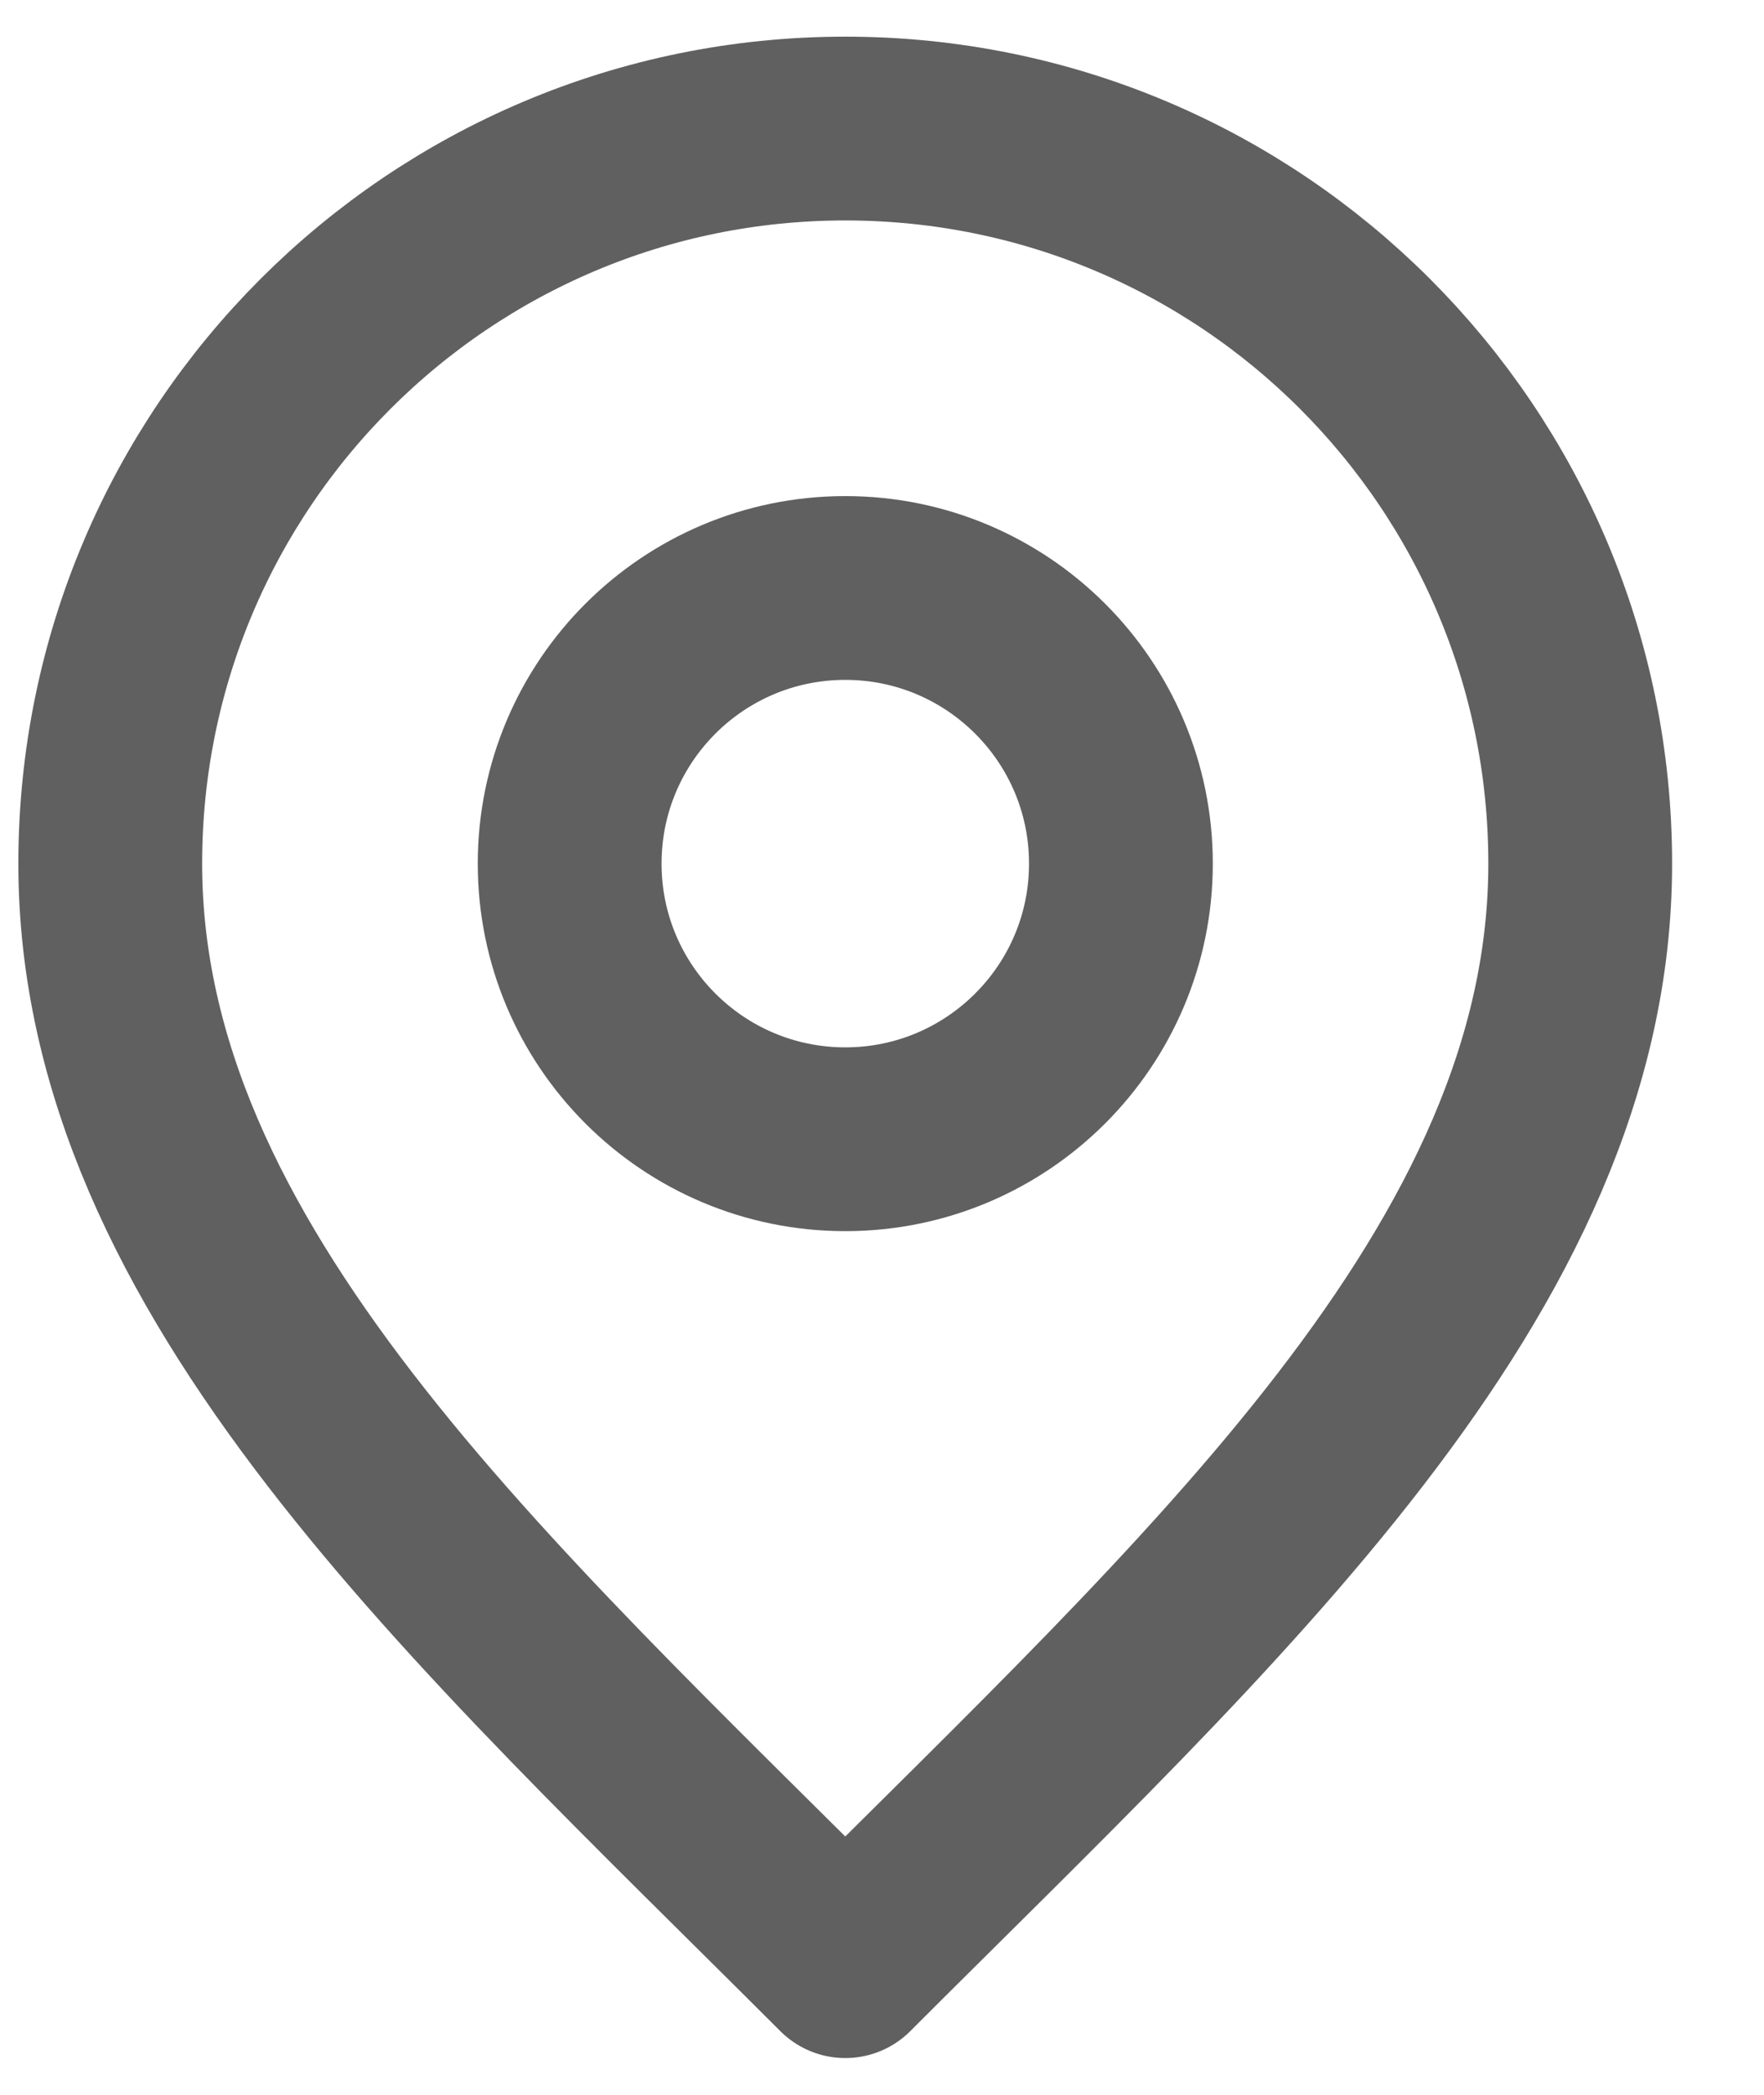
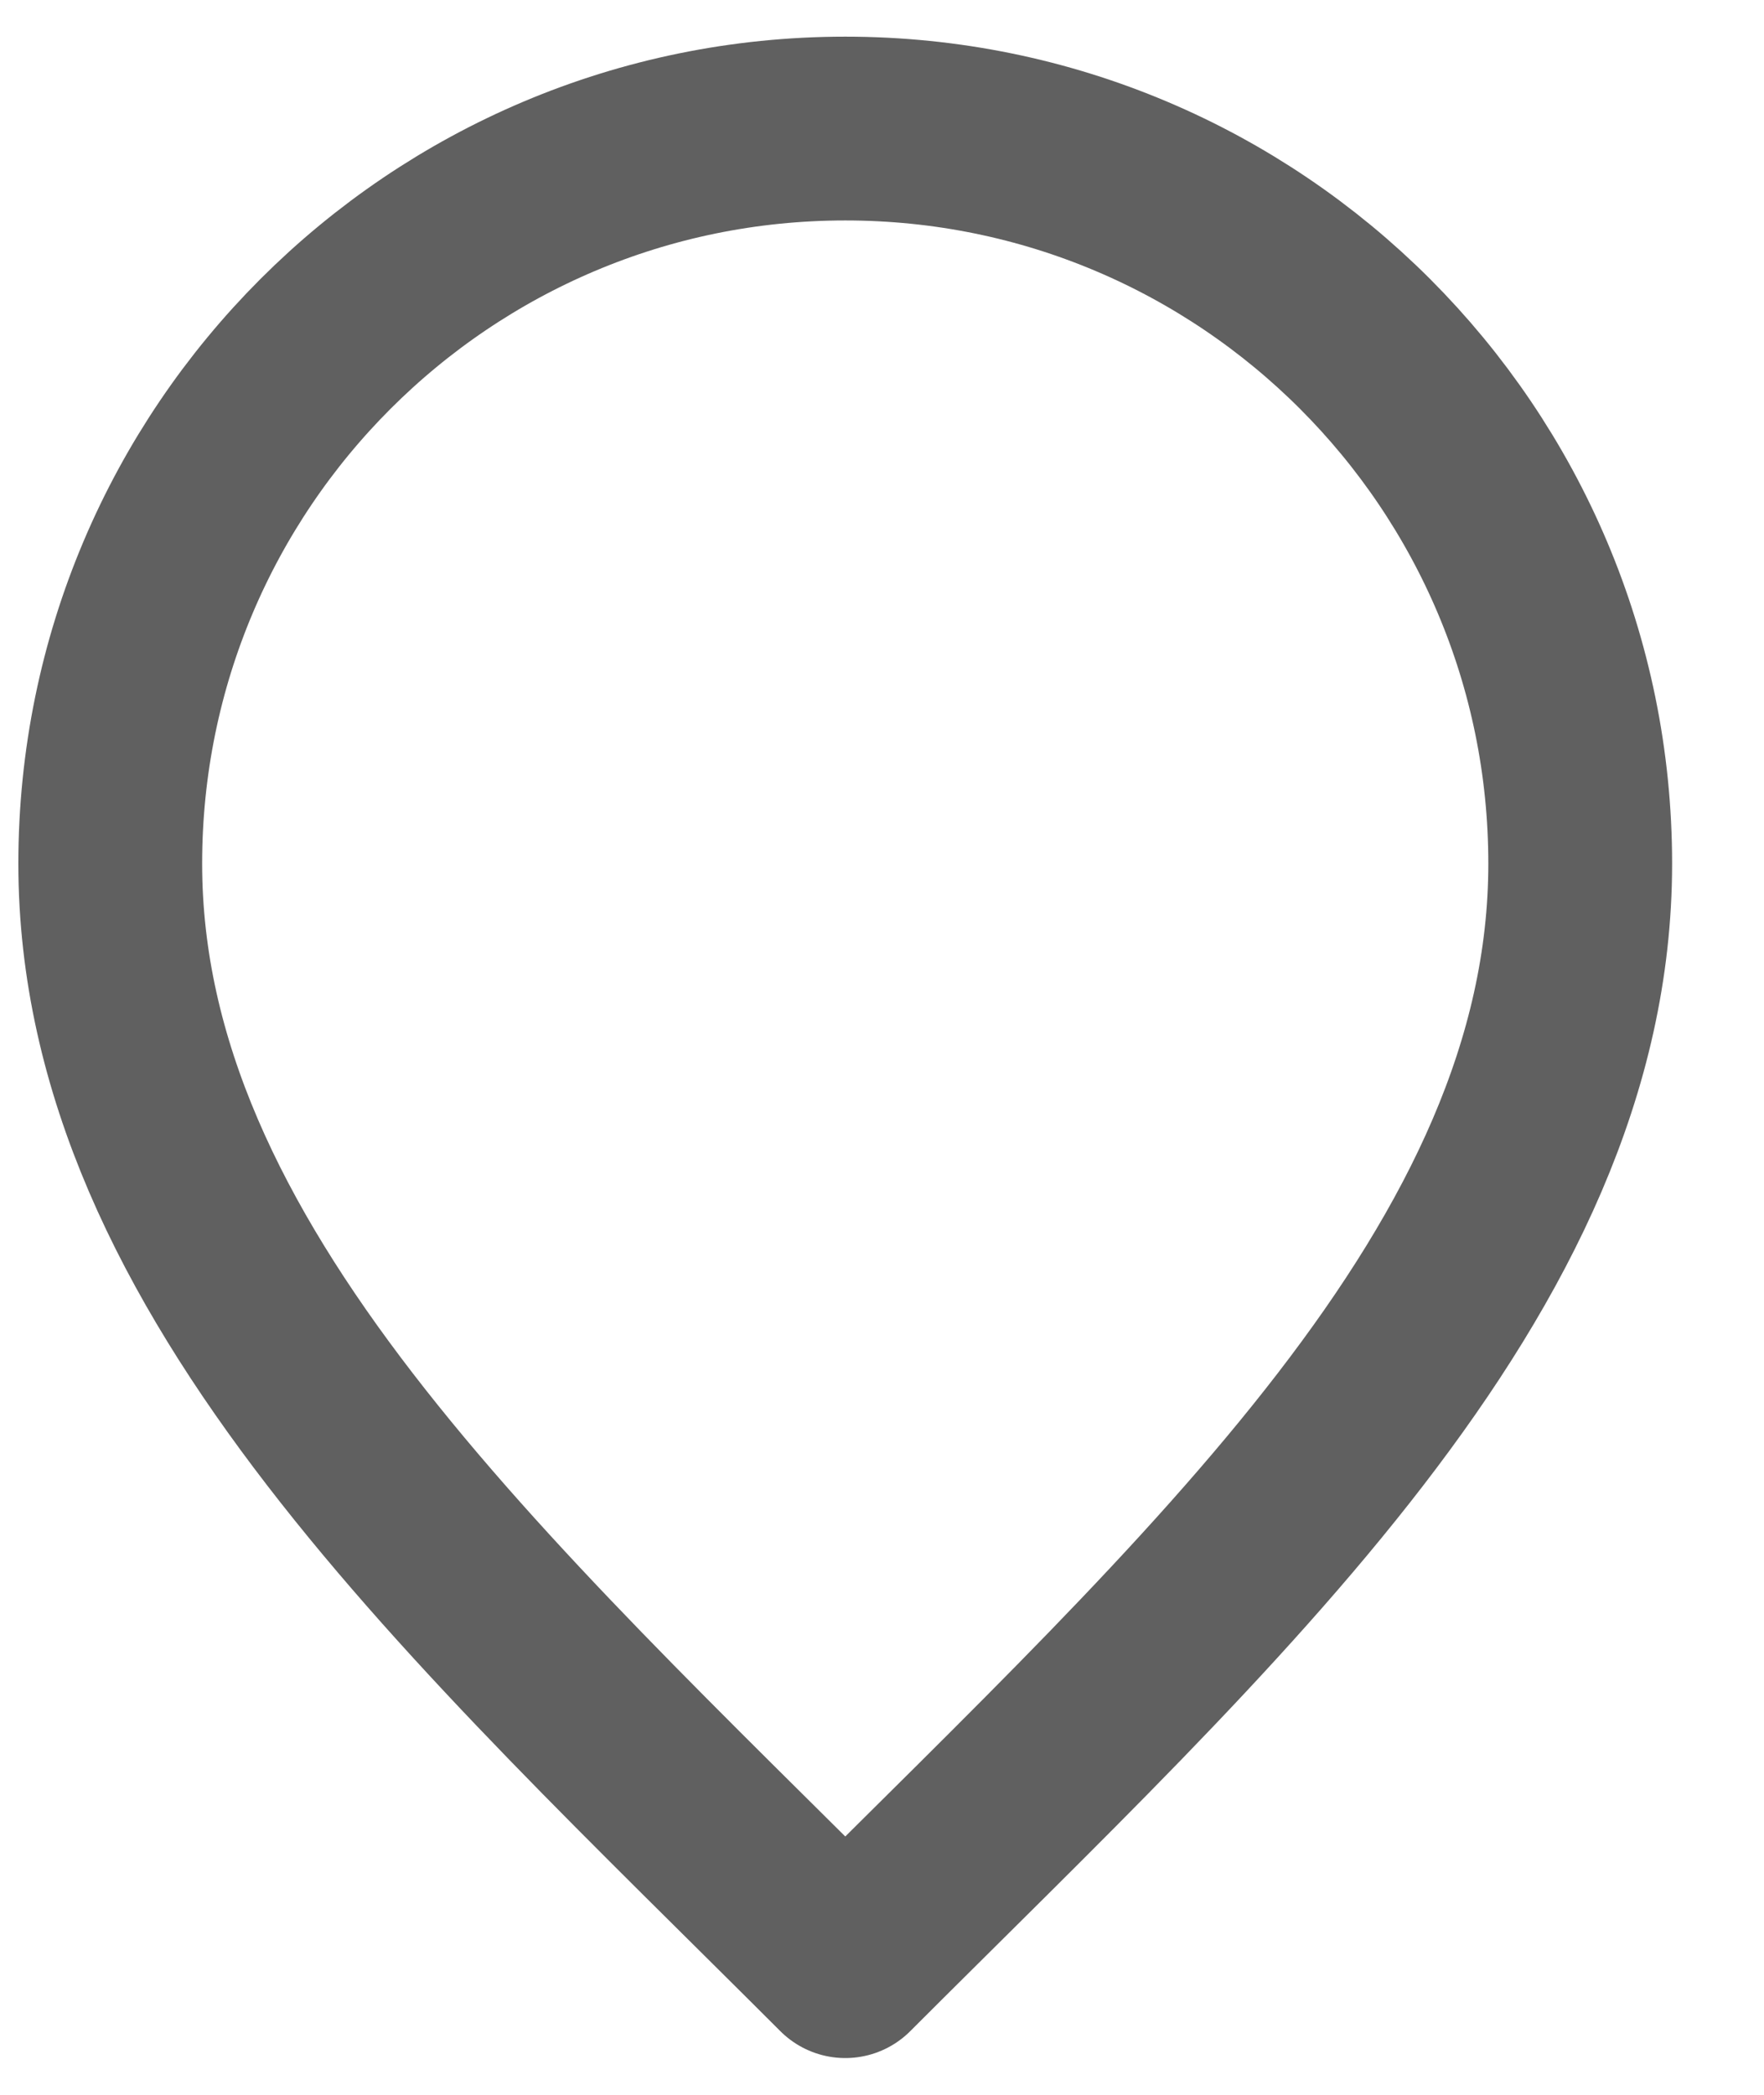
<svg xmlns="http://www.w3.org/2000/svg" width="16" height="19" viewBox="0 0 16 19" fill="none">
-   <path d="M7.667 10.333C9.047 10.333 10.167 9.213 10.167 7.833C10.167 6.452 9.047 5.333 7.667 5.333C6.286 5.333 5.167 6.452 5.167 7.833C5.167 9.213 6.286 10.333 7.667 10.333Z" stroke="#606060" stroke-width="1.667" stroke-linecap="round" stroke-linejoin="round" />
  <path d="M7.667 17.833C11 14.499 14.333 11.515 14.333 7.833C14.333 4.151 11.349 1.166 7.667 1.166C3.985 1.166 1 4.151 1 7.833C1 11.515 4.333 14.499 7.667 17.833Z" stroke="#606060" stroke-width="1.667" stroke-linecap="round" stroke-linejoin="round" />
</svg>